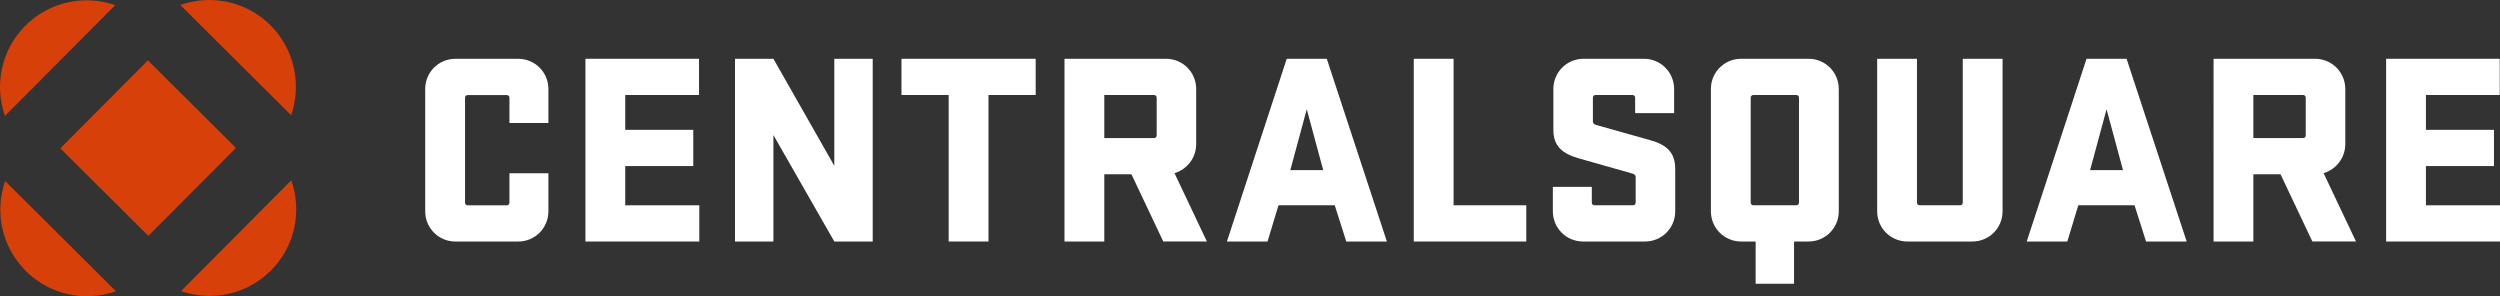
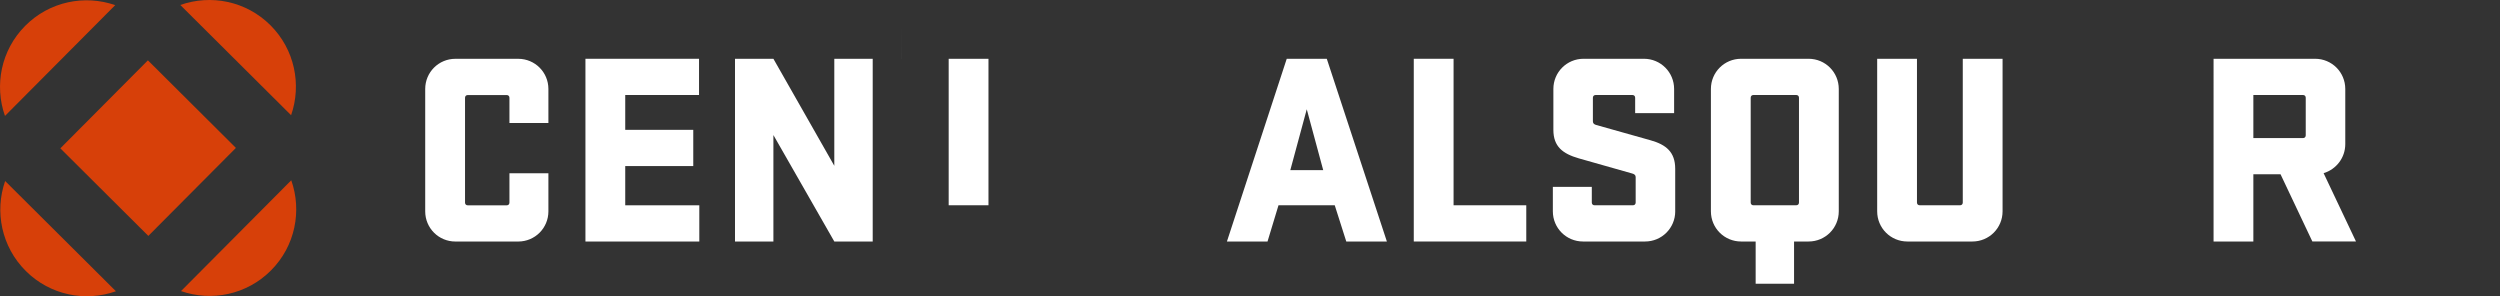
<svg xmlns="http://www.w3.org/2000/svg" id="Layer_1" data-name="Layer 1" viewBox="0 0 1080 127.97">
  <rect x="0" y="0" width="1080" height="127.97" fill="#333333" stroke="none" />
  <defs>
    <style>
      .cls-1 {
        fill: #fff;
      }

      .cls-2 {
        fill: #d74009;
      }
    </style>
  </defs>
  <g>
    <path class="cls-1" d="m236.91,74.82v16.48c0,7.23-5.81,13.04-13.04,13.04h-27.14c-7.23,0-13.04-5.81-13.04-13.04v-52.86c0-7.23,5.81-13.04,13.04-13.04h27.14c7.23,0,13.04,5.81,13.04,13.04v14.7h-16.83v-10.9c0-.71-.47-1.18-1.18-1.18h-16.83c-.71,0-1.18.47-1.18,1.18v45.28c0,.71.47,1.18,1.18,1.18h16.83c.71,0,1.18-.47,1.18-1.18v-12.68h16.83Z" />
    <path class="cls-1" d="m252.91,25.39h49.07v15.65h-31.88v15.05h29.39v15.65h-29.39v16.95h32v15.65h-49.19V25.39Z" />
    <path class="cls-1" d="m377.01,104.33h-16.59l-26.31-45.99v45.99h-16.59V25.39h16.59l26.31,46.23V25.39h16.59v78.94Z" />
-     <path class="cls-1" d="m389.45,25.39h57.96v15.65h-20.39v63.29h-17.19v-63.29h-20.39v-15.65Z" />
-     <path class="cls-1" d="m488.78,75.29h-11.73v29.04h-17.19V25.39h43.85c7.23,0,13.04,5.81,13.04,13.04v23.82c0,5.93-3.91,10.9-9.36,12.56l13.99,29.51h-18.85l-13.75-29.04Zm-11.73-34.25v18.61h21.45c.71,0,1.19-.47,1.19-1.19v-16.24c0-.71-.47-1.18-1.19-1.18h-21.45Z" />
+     <path class="cls-1" d="m389.45,25.39h57.96h-20.39v63.29h-17.19v-63.29h-20.39v-15.65Z" />
    <path class="cls-1" d="m599.13,104.33h-17.54l-4.98-15.65h-24.3l-4.74,15.65h-17.54l25.84-78.94h17.3l25.96,78.94Zm-41.72-30.82h14.22l-7.11-26.31-7.11,26.31Z" />
    <path class="cls-1" d="m610.75,25.39h17.19v63.29h31.41v15.65h-48.6V25.39Z" />
    <path class="cls-1" d="m723.7,91.29c0,7.23-5.81,13.04-13.04,13.04h-26.79c-7.23,0-13.04-5.81-13.04-13.04v-10.55h16.83v6.76c0,.71.47,1.18,1.18,1.18h16.59c.71,0,1.18-.47,1.18-1.18v-11.02c0-.83-.59-1.3-1.54-1.54-2.02-.59-8.3-2.37-22.99-6.52-6.99-2.01-11.02-5.1-11.02-12.33v-17.66c0-7.23,5.81-13.04,13.04-13.04h26.08c7.23,0,13.04,5.81,13.04,13.04v10.43h-16.83v-6.64c0-.71-.47-1.18-1.19-1.18h-15.88c-.71,0-1.19.47-1.19,1.18v10.19c0,.95.59,1.3,1.3,1.54,1.18.36,7.94,2.25,23.59,6.64,6.76,1.9,10.67,5.1,10.67,12.33v18.37Z" />
    <path class="cls-1" d="m758.43,104.33h-6.28c-7.23,0-13.04-5.81-13.04-13.04v-52.86c0-7.23,5.81-13.04,13.04-13.04h29.16c7.23,0,13.04,5.81,13.04,13.04v52.86c0,7.23-5.81,13.04-13.04,13.04h-6.28v18.25h-16.59v-18.25Zm17.54-63.29h-18.49c-.71,0-1.18.47-1.18,1.18v45.28c0,.71.47,1.18,1.18,1.18h18.49c.71,0,1.19-.47,1.19-1.18v-45.28c0-.71-.47-1.18-1.19-1.18Z" />
    <path class="cls-1" d="m865.11,25.39v65.9c0,7.23-5.81,13.04-13.04,13.04h-28.09c-7.23,0-13.04-5.81-13.04-13.04V25.39h17.19v62.11c0,.71.47,1.18,1.19,1.18h17.42c.71,0,1.18-.47,1.18-1.18V25.39h17.19Z" />
-     <path class="cls-1" d="m944.64,104.33h-17.54l-4.98-15.65h-24.3l-4.74,15.65h-17.54l25.84-78.94h17.3l25.96,78.94Zm-41.72-30.82h14.22l-7.11-26.31-7.11,26.31Z" />
    <path class="cls-1" d="m985.18,75.29h-11.73v29.04h-17.19V25.39h43.86c7.23,0,13.04,5.81,13.04,13.04v23.82c0,5.93-3.91,10.9-9.36,12.56l13.99,29.51h-18.85l-13.75-29.04Zm-11.73-34.25v18.61h21.45c.71,0,1.18-.47,1.18-1.19v-16.24c0-.71-.47-1.18-1.18-1.18h-21.45Z" />
-     <path class="cls-1" d="m1030.81,25.39h49.07v15.65h-31.88v15.05h29.39v15.65h-29.39v16.95h32v15.65h-49.19V25.39Z" />
  </g>
  <g>
    <path class="cls-2" d="m125.75,49.77L77.89,2.15c13.15-4.65,28.38-1.75,38.92,8.74,10.55,10.5,13.52,25.71,8.94,38.88Z" />
    <path class="cls-2" d="m49.77,2.22C36.6-2.37,21.39.61,10.89,11.16.4,21.7-2.5,36.93,2.15,50.08L49.77,2.22Z" />
    <rect class="cls-2" x="37.17" y="37.17" width="53.63" height="53.63" transform="translate(-26.5 64.21) rotate(-45.14)" />
    <path class="cls-2" d="m78.2,125.75c13.17,4.59,28.38,1.61,38.88-8.94,10.5-10.55,13.4-25.78,8.74-38.92l-47.62,47.86Z" />
    <path class="cls-2" d="m11.16,117.08c10.55,10.5,25.78,13.4,38.92,8.74L2.22,78.2c-4.59,13.17-1.61,28.38,8.94,38.88Z" />
  </g>
</svg>